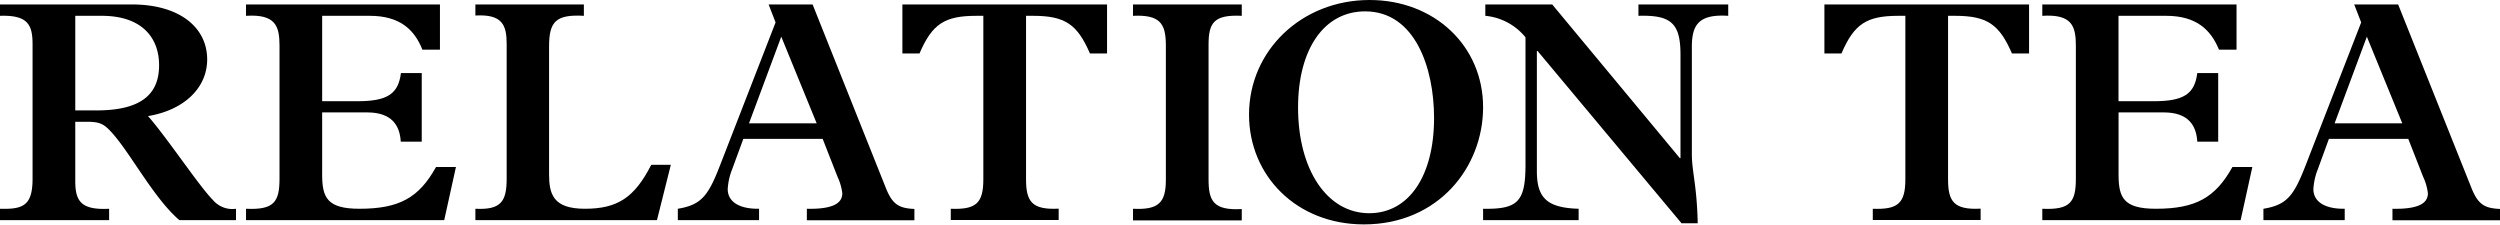
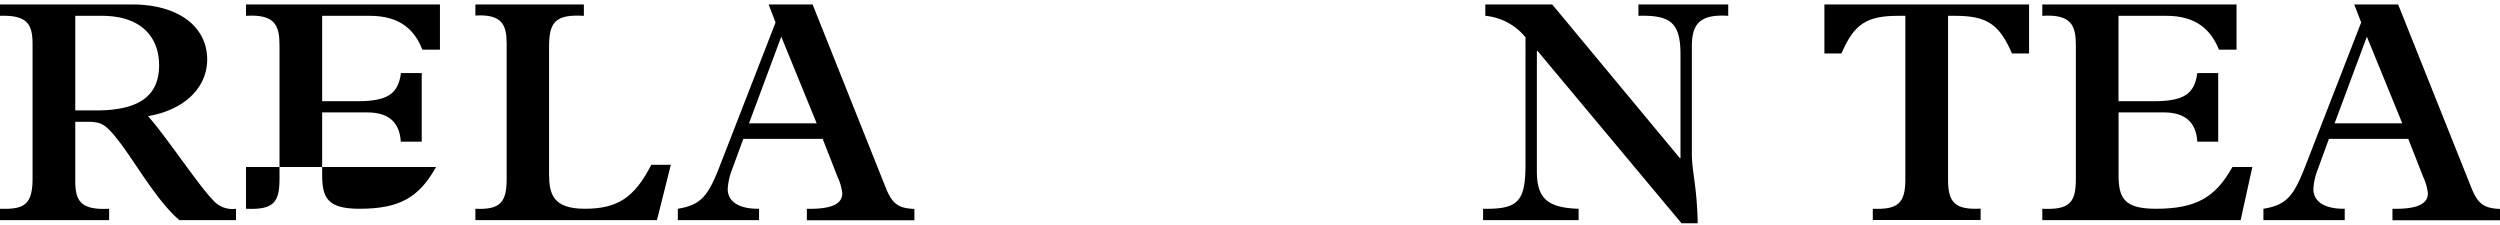
<svg xmlns="http://www.w3.org/2000/svg" width="426.81" height="38.34" viewBox="0 0 426.81 38.34">
  <title>topic_relation</title>
  <path d="M22.52.76c8.15,0,12.85,3.94,12.85,9.39,0,4.86-3.94,8.64-10.1,9.67,3.24,3.67,8.7,11.93,11.07,14.31a4.33,4.33,0,0,0,3.95,1.51v1.94H30.62c-4.54-3.88-8.7-12.15-12-15.44-1-1-1.73-1.35-3.73-1.35H12.85v10.1c0,3.4.92,5,5.78,4.75v1.94H0V35.64c3.89.11,5.56-.49,5.56-5.13V7.61C5.56,4.27,4.81,2.54,0,2.7V.76ZM16.47,18.85c8.05,0,10.69-3.08,10.69-7.73S24.25,2.7,17.39,2.7H12.85V18.85Z" />
-   <path d="M75.11.76V8.48h-3C70.74,5,68.2,2.7,63.13,2.7H55V17.28h6c5.07,0,7-1.19,7.45-4.81H72V24.19H68.42c-.16-2.75-1.51-5-5.73-5H55V29.81c0,3.94.87,5.83,6.37,5.83,6.81,0,10.16-1.89,13.07-7.13h3.4l-2,9.07H42V35.64c4.75.22,5.72-1.13,5.72-5.13V7.78c0-3.35-.7-5.4-5.72-5.08V.76Z" />
+   <path d="M75.11.76V8.48h-3C70.74,5,68.2,2.7,63.13,2.7H55V17.28h6c5.07,0,7-1.19,7.45-4.81H72V24.19H68.42c-.16-2.75-1.51-5-5.73-5H55V29.81c0,3.94.87,5.83,6.37,5.83,6.81,0,10.16-1.89,13.07-7.13h3.4H42V35.64c4.75.22,5.72-1.13,5.72-5.13V7.78c0-3.35-.7-5.4-5.72-5.08V.76Z" />
  <path d="M93.74,29.75c0,3.41.71,5.89,6.11,5.89,5.56,0,8.47-1.89,11.34-7.51h3.34l-2.37,9.45h-31V35.64c4.37.22,5.34-1.24,5.34-5.13v-23c0-3.19-.7-5.13-5.34-4.86V.76H99.68V2.7c-4.8-.27-5.94,1-5.94,5.24Z" />
  <path d="M126.9,23.71,125,28.89a10.8,10.8,0,0,0-.76,3.4c0,2,1.73,3.4,5.35,3.35v1.94H115.72V35.64c4-.65,5.19-2.21,7.18-7.34l9.51-24.47L131.22.76h7.51L151.2,32c1.13,2.86,2.21,3.56,4.91,3.67v1.94H137.75V35.64c4.81.11,6.05-1.13,6.05-2.65a9.16,9.16,0,0,0-.81-2.8l-2.54-6.48Zm6.48-17.45-5.51,14.8h11.56Z" />
-   <path d="M162.32,35.64c4.22.16,5.56-.86,5.56-5V2.7H166.7c-5.46,0-7.56,1.4-9.72,6.43h-2.92V.76H189V9.13h-2.92c-2.16-5-4.26-6.43-9.72-6.43h-1.19V30.62c0,3.78,1,5.24,5.57,5v1.94H162.32Z" />
-   <path d="M212,.76V2.7c-4.7-.22-5.67,1.13-5.67,4.91v23c0,3.68.81,5.35,5.67,5.08v1.94H193.43V35.64c4.32.22,5.61-1,5.61-4.91V7.56C199,4,198,2.48,193.43,2.7V.76Z" />
-   <path d="M233.82,0c11.07,0,19.38,7.83,19.38,18.31,0,10.26-7.66,20-20.35,20-11.51,0-19.61-8.32-19.61-18.74C213.24,8.59,222.26,0,233.82,0Zm-.06,36.4c6.75,0,11.07-6.32,11.07-16.26,0-8.53-3.24-18.2-11.77-18.2-7,0-11.45,6.43-11.45,16.42C221.61,29,226.58,36.4,233.76,36.4Z" />
  <path d="M265,.76,286.79,27h.11V9.34c0-5.4-1.62-6.8-7.18-6.64V.76h15.33V2.7c-5-.32-6.21,1.51-6.21,5.29V26.35c0,2.92.87,5.35,1,11.77h-2.76L262.49,8.69h-.11V29.21c0,4.59,1.73,6.27,7.13,6.43v1.94H253.2V35.64c6,.11,7.24-1.24,7.24-7.61V6.37a10.05,10.05,0,0,0-6.86-3.67V.76Z" />
  <path d="M319.73,35.64c4.21.16,5.56-.86,5.56-5V2.7H324.1c-5.45,0-7.56,1.4-9.72,6.43h-2.91V.76h34.94V9.13h-2.92c-2.16-5-4.27-6.43-9.72-6.43h-1.19V30.62c0,3.78,1,5.24,5.56,5v1.94H319.73Z" />
  <path d="M381.83.76V8.48h-3c-1.4-3.46-3.94-5.78-9-5.78h-8.15V17.28h6c5.08,0,7-1.19,7.45-4.81h3.57V24.19h-3.57c-.16-2.75-1.51-5-5.72-5h-7.72V29.81c0,3.94.86,5.83,6.37,5.83,6.8,0,10.15-1.89,13.07-7.13h3.4l-2,9.07H348.67V35.64c4.76.22,5.73-1.13,5.73-5.13V7.78c0-3.35-.7-5.4-5.73-5.08V.76Z" />
  <path d="M397.6,23.71l-1.89,5.18a10.8,10.8,0,0,0-.76,3.4c0,2,1.73,3.4,5.35,3.35v1.94H386.42V35.64c4-.65,5.18-2.21,7.18-7.34l9.51-24.47L401.92.76h7.5L421.9,32c1.13,2.86,2.21,3.56,4.91,3.67v1.94H408.45V35.64c4.81.11,6.05-1.13,6.05-2.65a9.16,9.16,0,0,0-.81-2.8l-2.54-6.48Zm6.48-17.45-5.51,14.8h11.56Z" />
</svg>